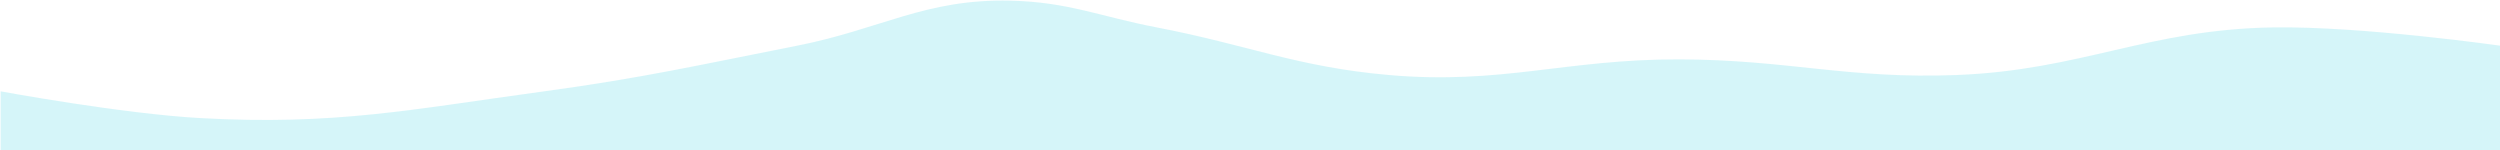
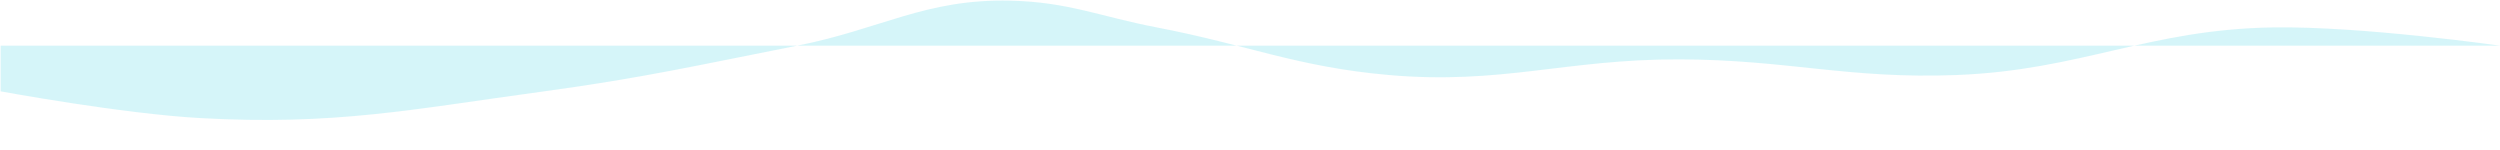
<svg xmlns="http://www.w3.org/2000/svg" width="1916" height="115" viewBox="0 0 1916 115" fill="none">
-   <path d="M1742.5 21C1810.47 20.007 1916 35 1916 35V115H1638.5H0.5V70C0.5 70 93.309 87.153 153.5 90.5C256.555 96.231 314.731 83.934 417 70C493.28 59.607 535.466 49.875 611 35C675.027 22.391 709.262 -1.056 774.5 0.5C818.953 1.56 842.828 12.637 886.5 21C956.193 34.346 993.81 51.315 1064.5 57.5C1151.19 65.085 1199.98 45.28 1287 45.5C1370.12 45.71 1416.44 60.736 1499.5 57.5C1595.39 53.764 1646.55 22.401 1742.5 21Z" fill="#ADECF5" fill-opacity="0.5" />
+   <path d="M1742.5 21C1810.47 20.007 1916 35 1916 35H1638.5H0.5V70C0.5 70 93.309 87.153 153.5 90.5C256.555 96.231 314.731 83.934 417 70C493.28 59.607 535.466 49.875 611 35C675.027 22.391 709.262 -1.056 774.5 0.5C818.953 1.56 842.828 12.637 886.5 21C956.193 34.346 993.81 51.315 1064.5 57.5C1151.19 65.085 1199.98 45.28 1287 45.5C1370.12 45.71 1416.44 60.736 1499.5 57.5C1595.39 53.764 1646.55 22.401 1742.5 21Z" fill="#ADECF5" fill-opacity="0.5" />
</svg>